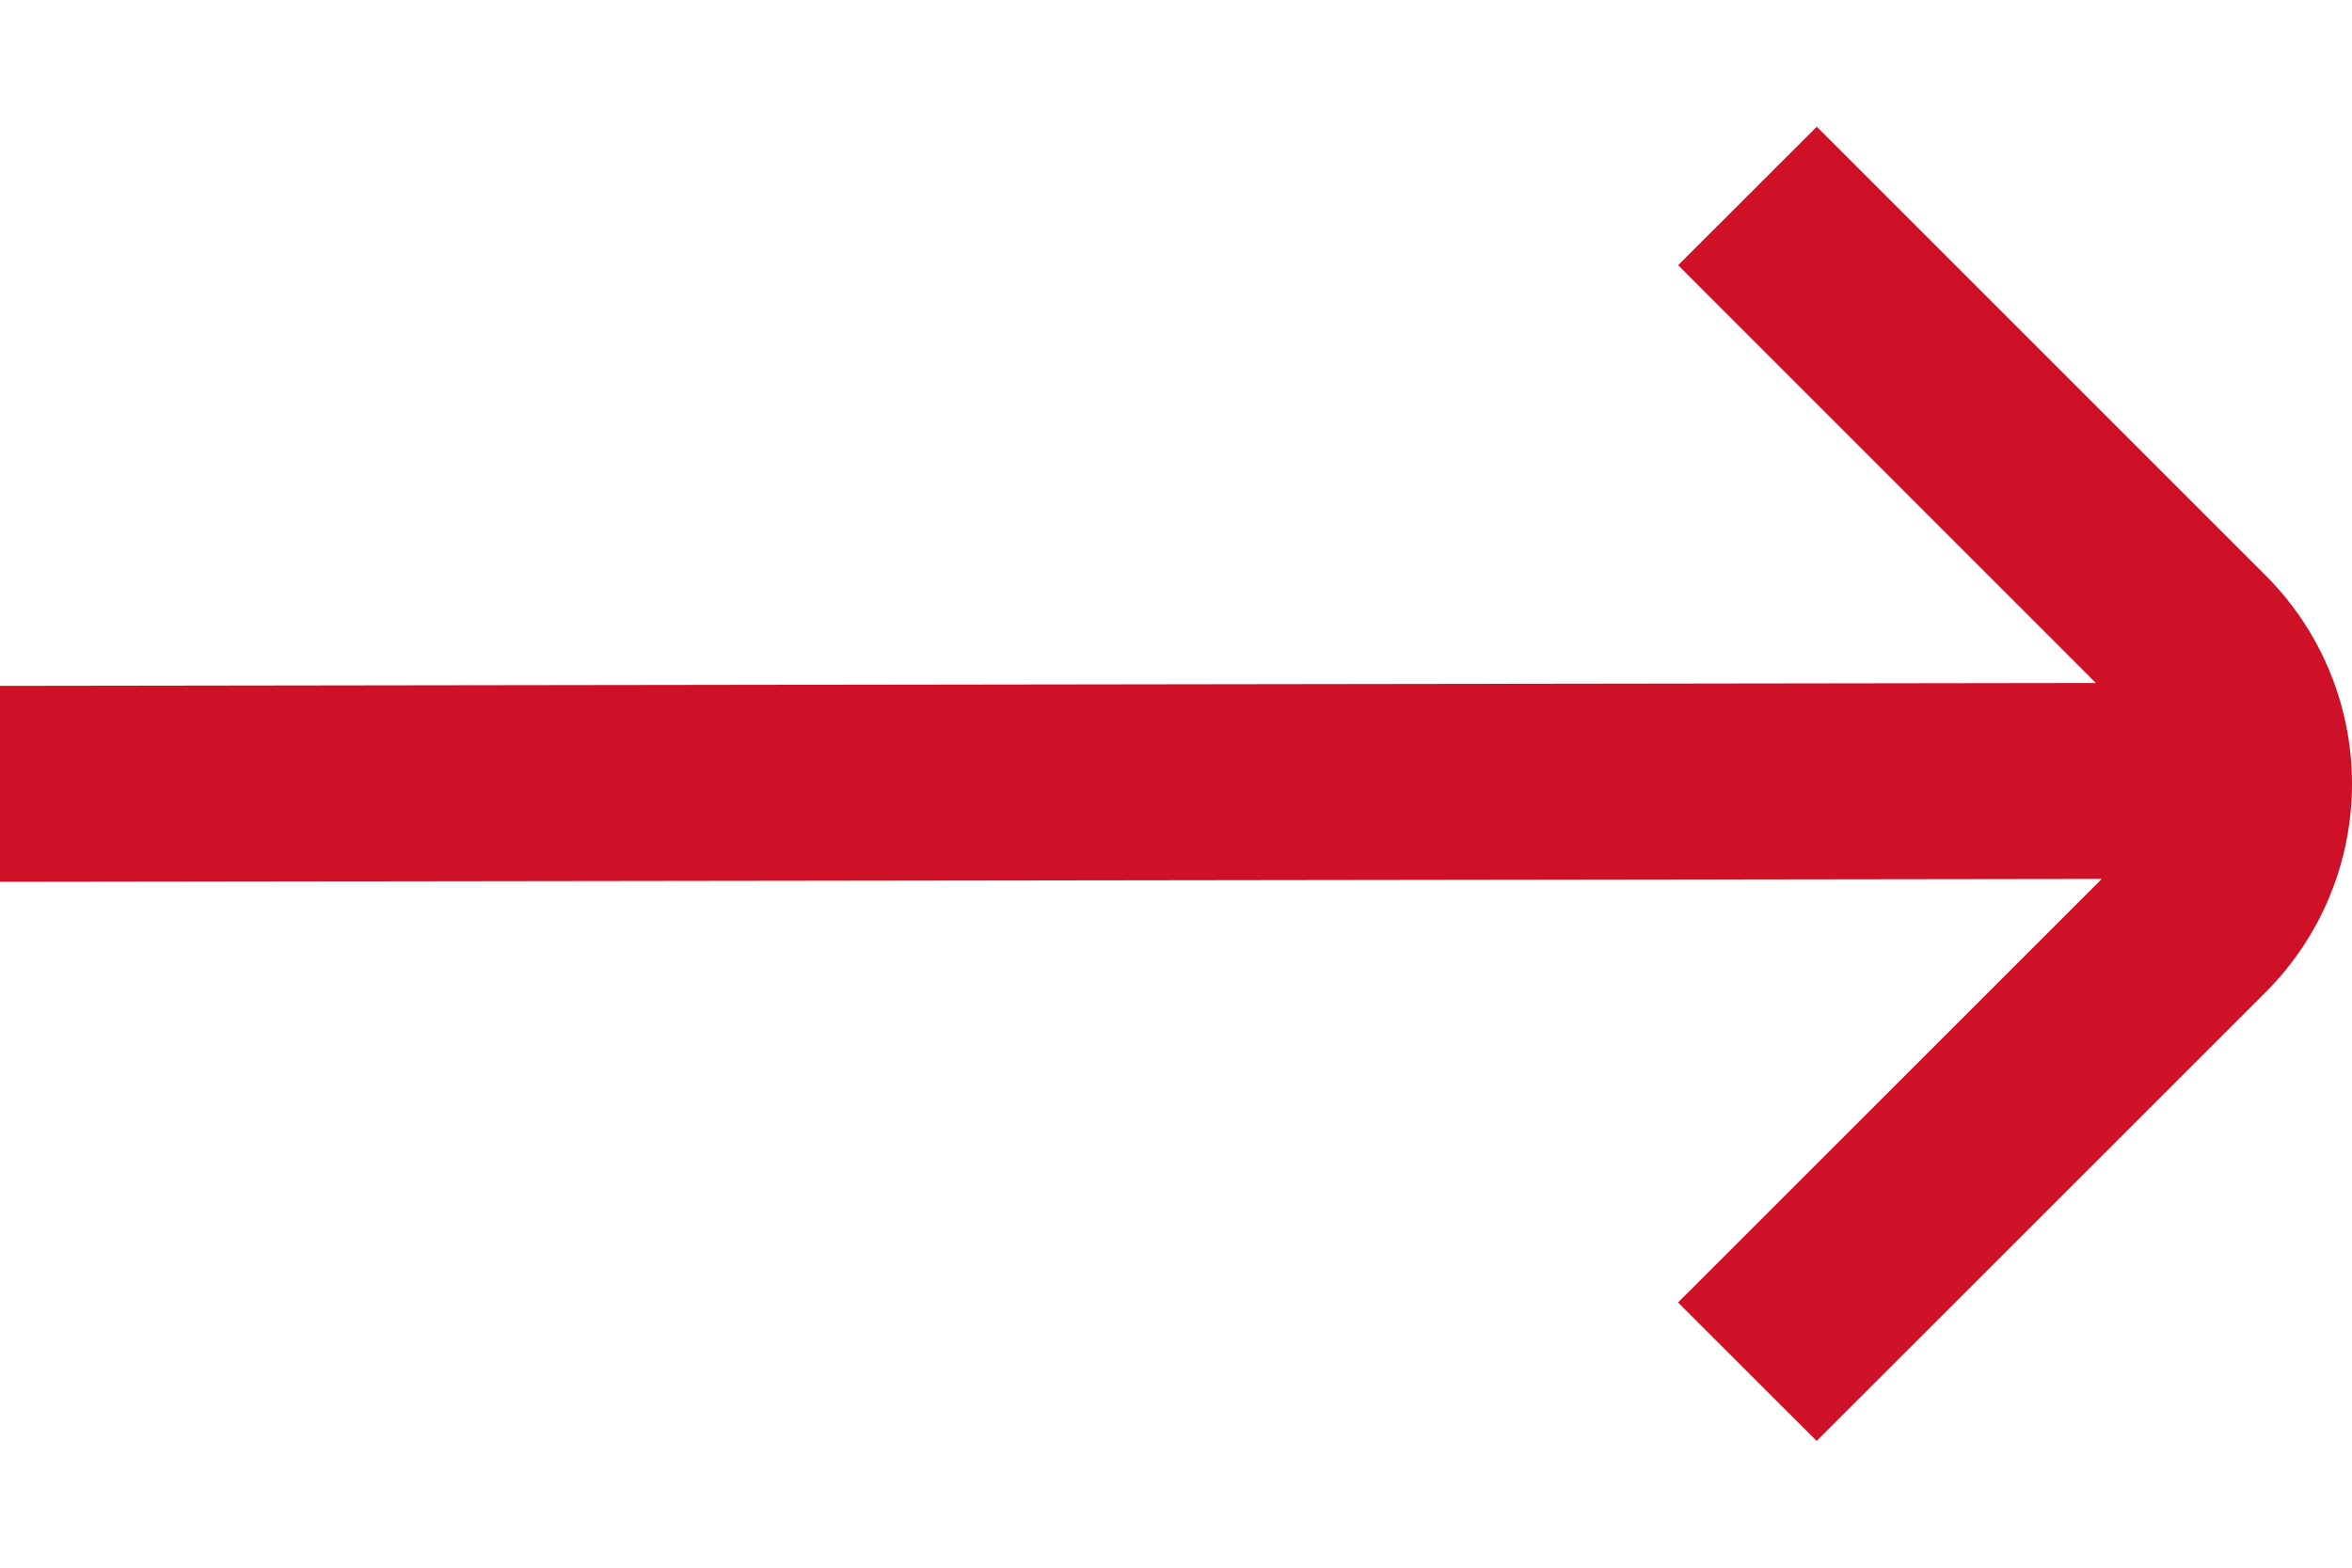
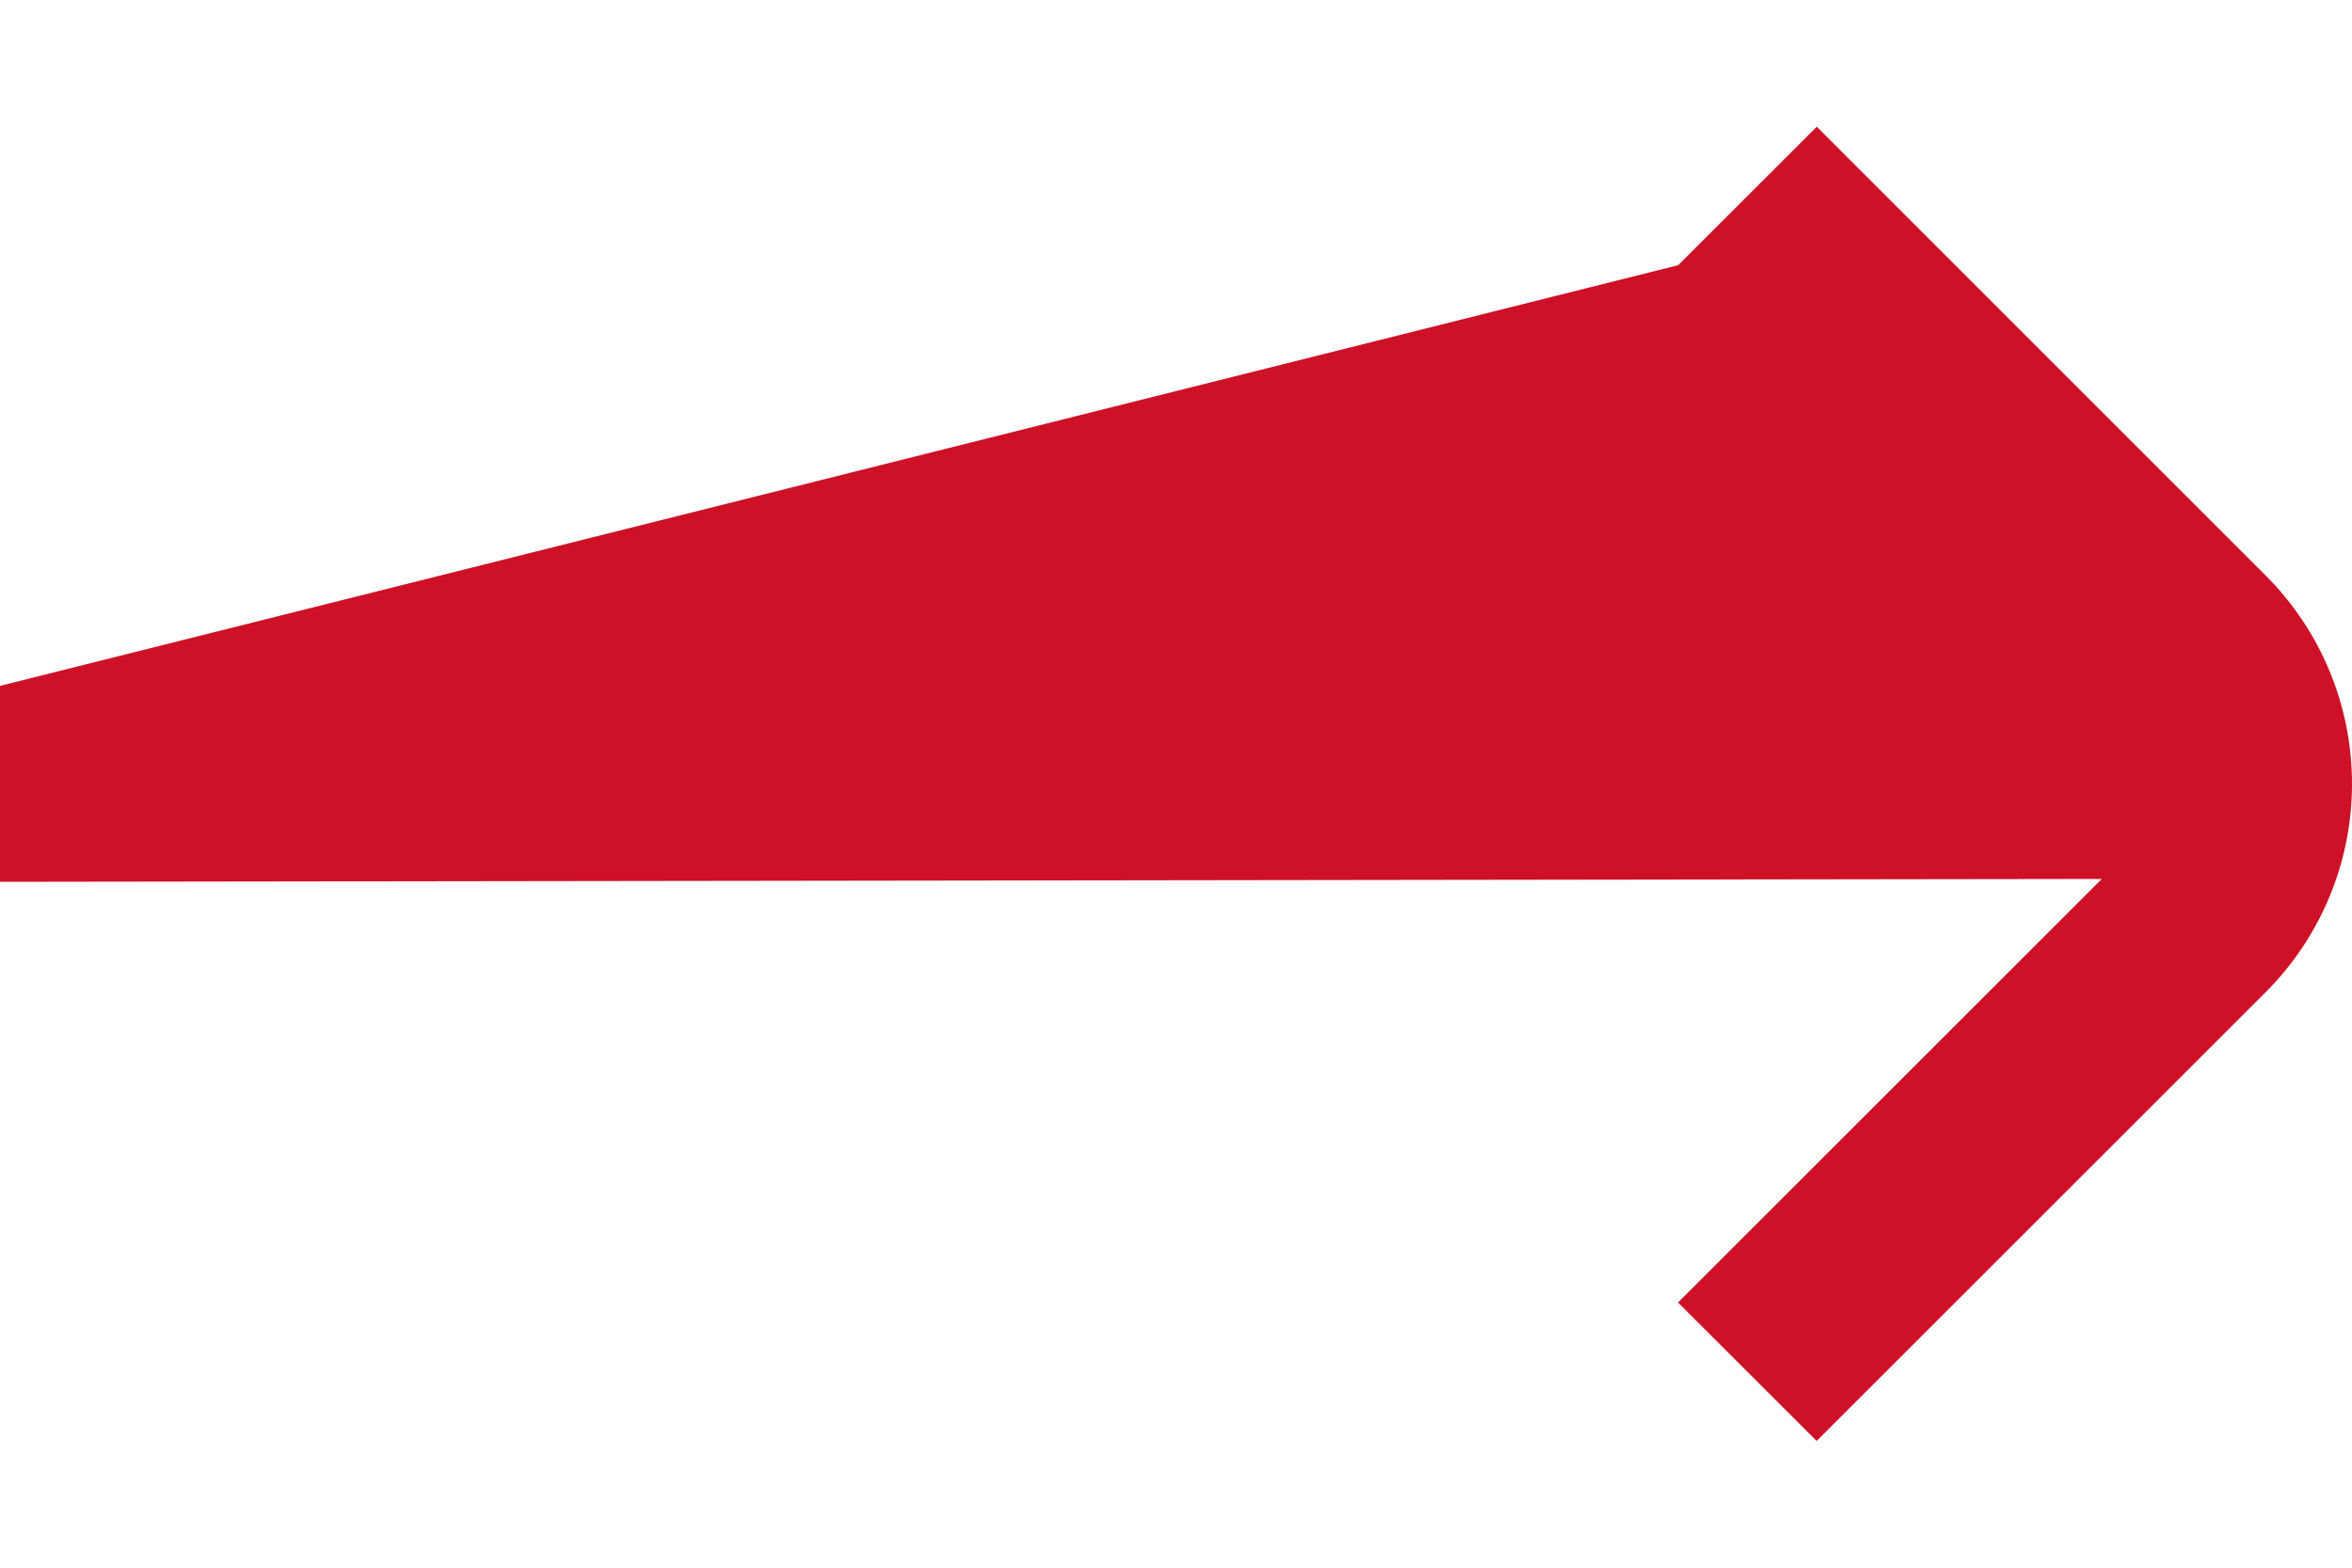
<svg xmlns="http://www.w3.org/2000/svg" width="18" height="12" viewBox="0 0 18 12" fill="none">
-   <path d="M17.343 4.409L13.904 0.97L12.843 2.03L16.04 5.228L0 5.25L0 6.75L16.085 6.728L12.842 9.97L13.903 11.03L17.343 7.591C17.764 7.168 18 6.596 18 6C18 5.404 17.764 4.832 17.343 4.409Z" fill="#CE1127" />
+   <path d="M17.343 4.409L13.904 0.97L12.843 2.03L0 5.25L0 6.75L16.085 6.728L12.842 9.97L13.903 11.03L17.343 7.591C17.764 7.168 18 6.596 18 6C18 5.404 17.764 4.832 17.343 4.409Z" fill="#CE1127" />
</svg>